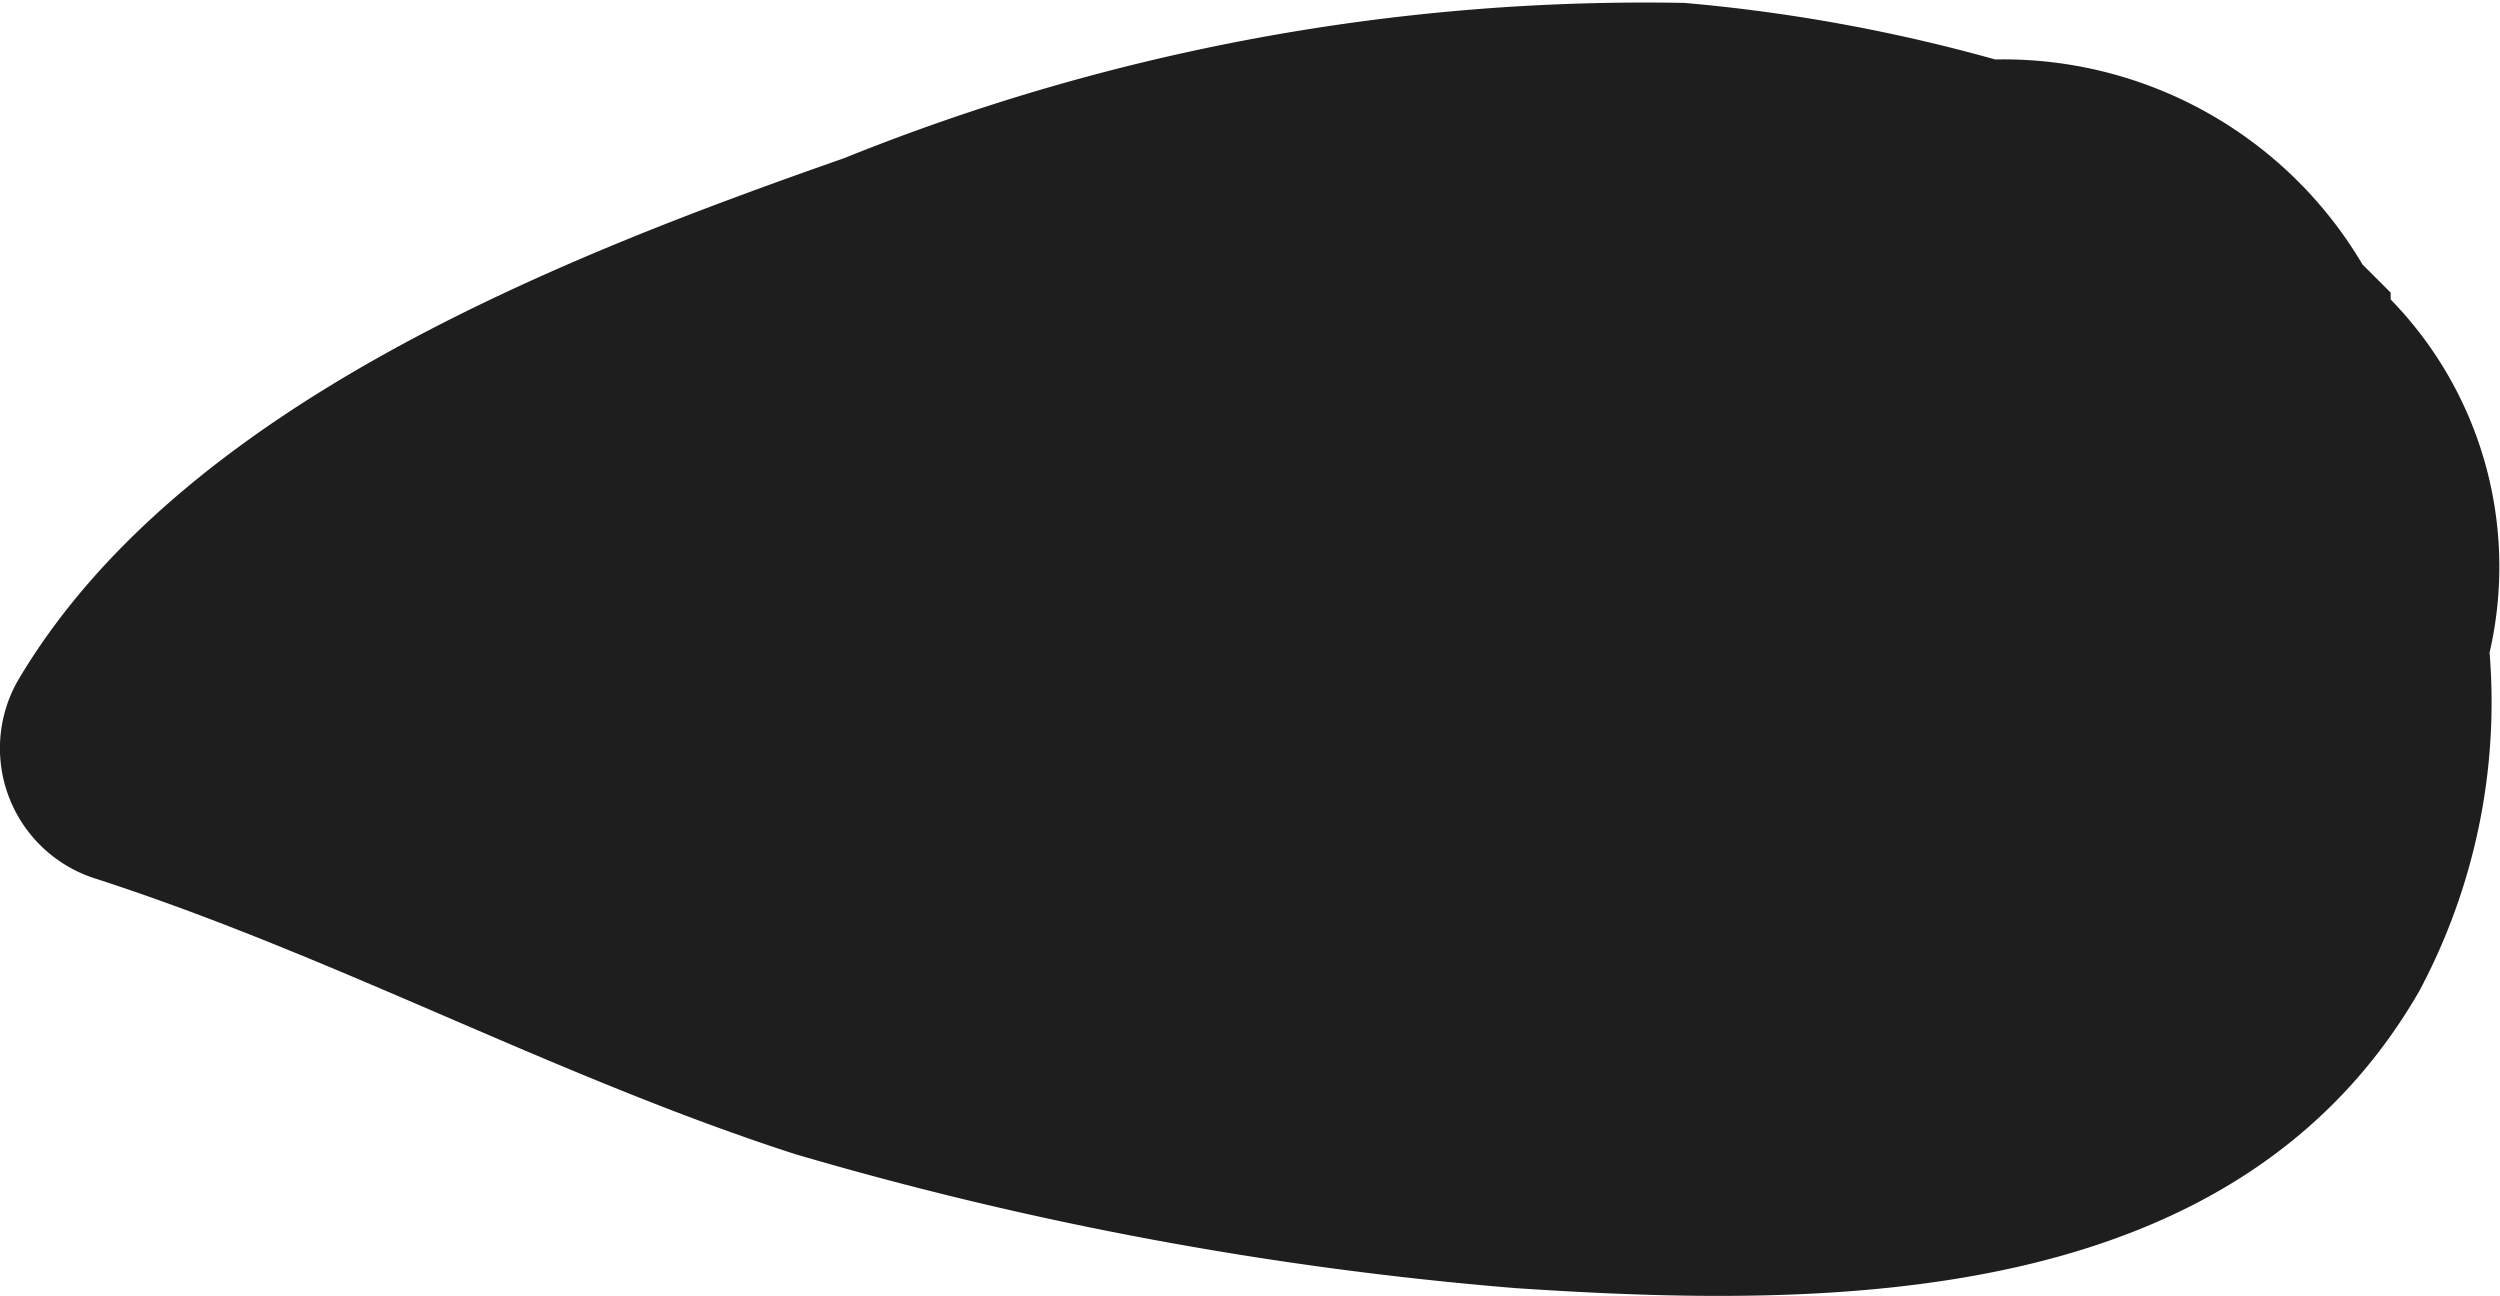
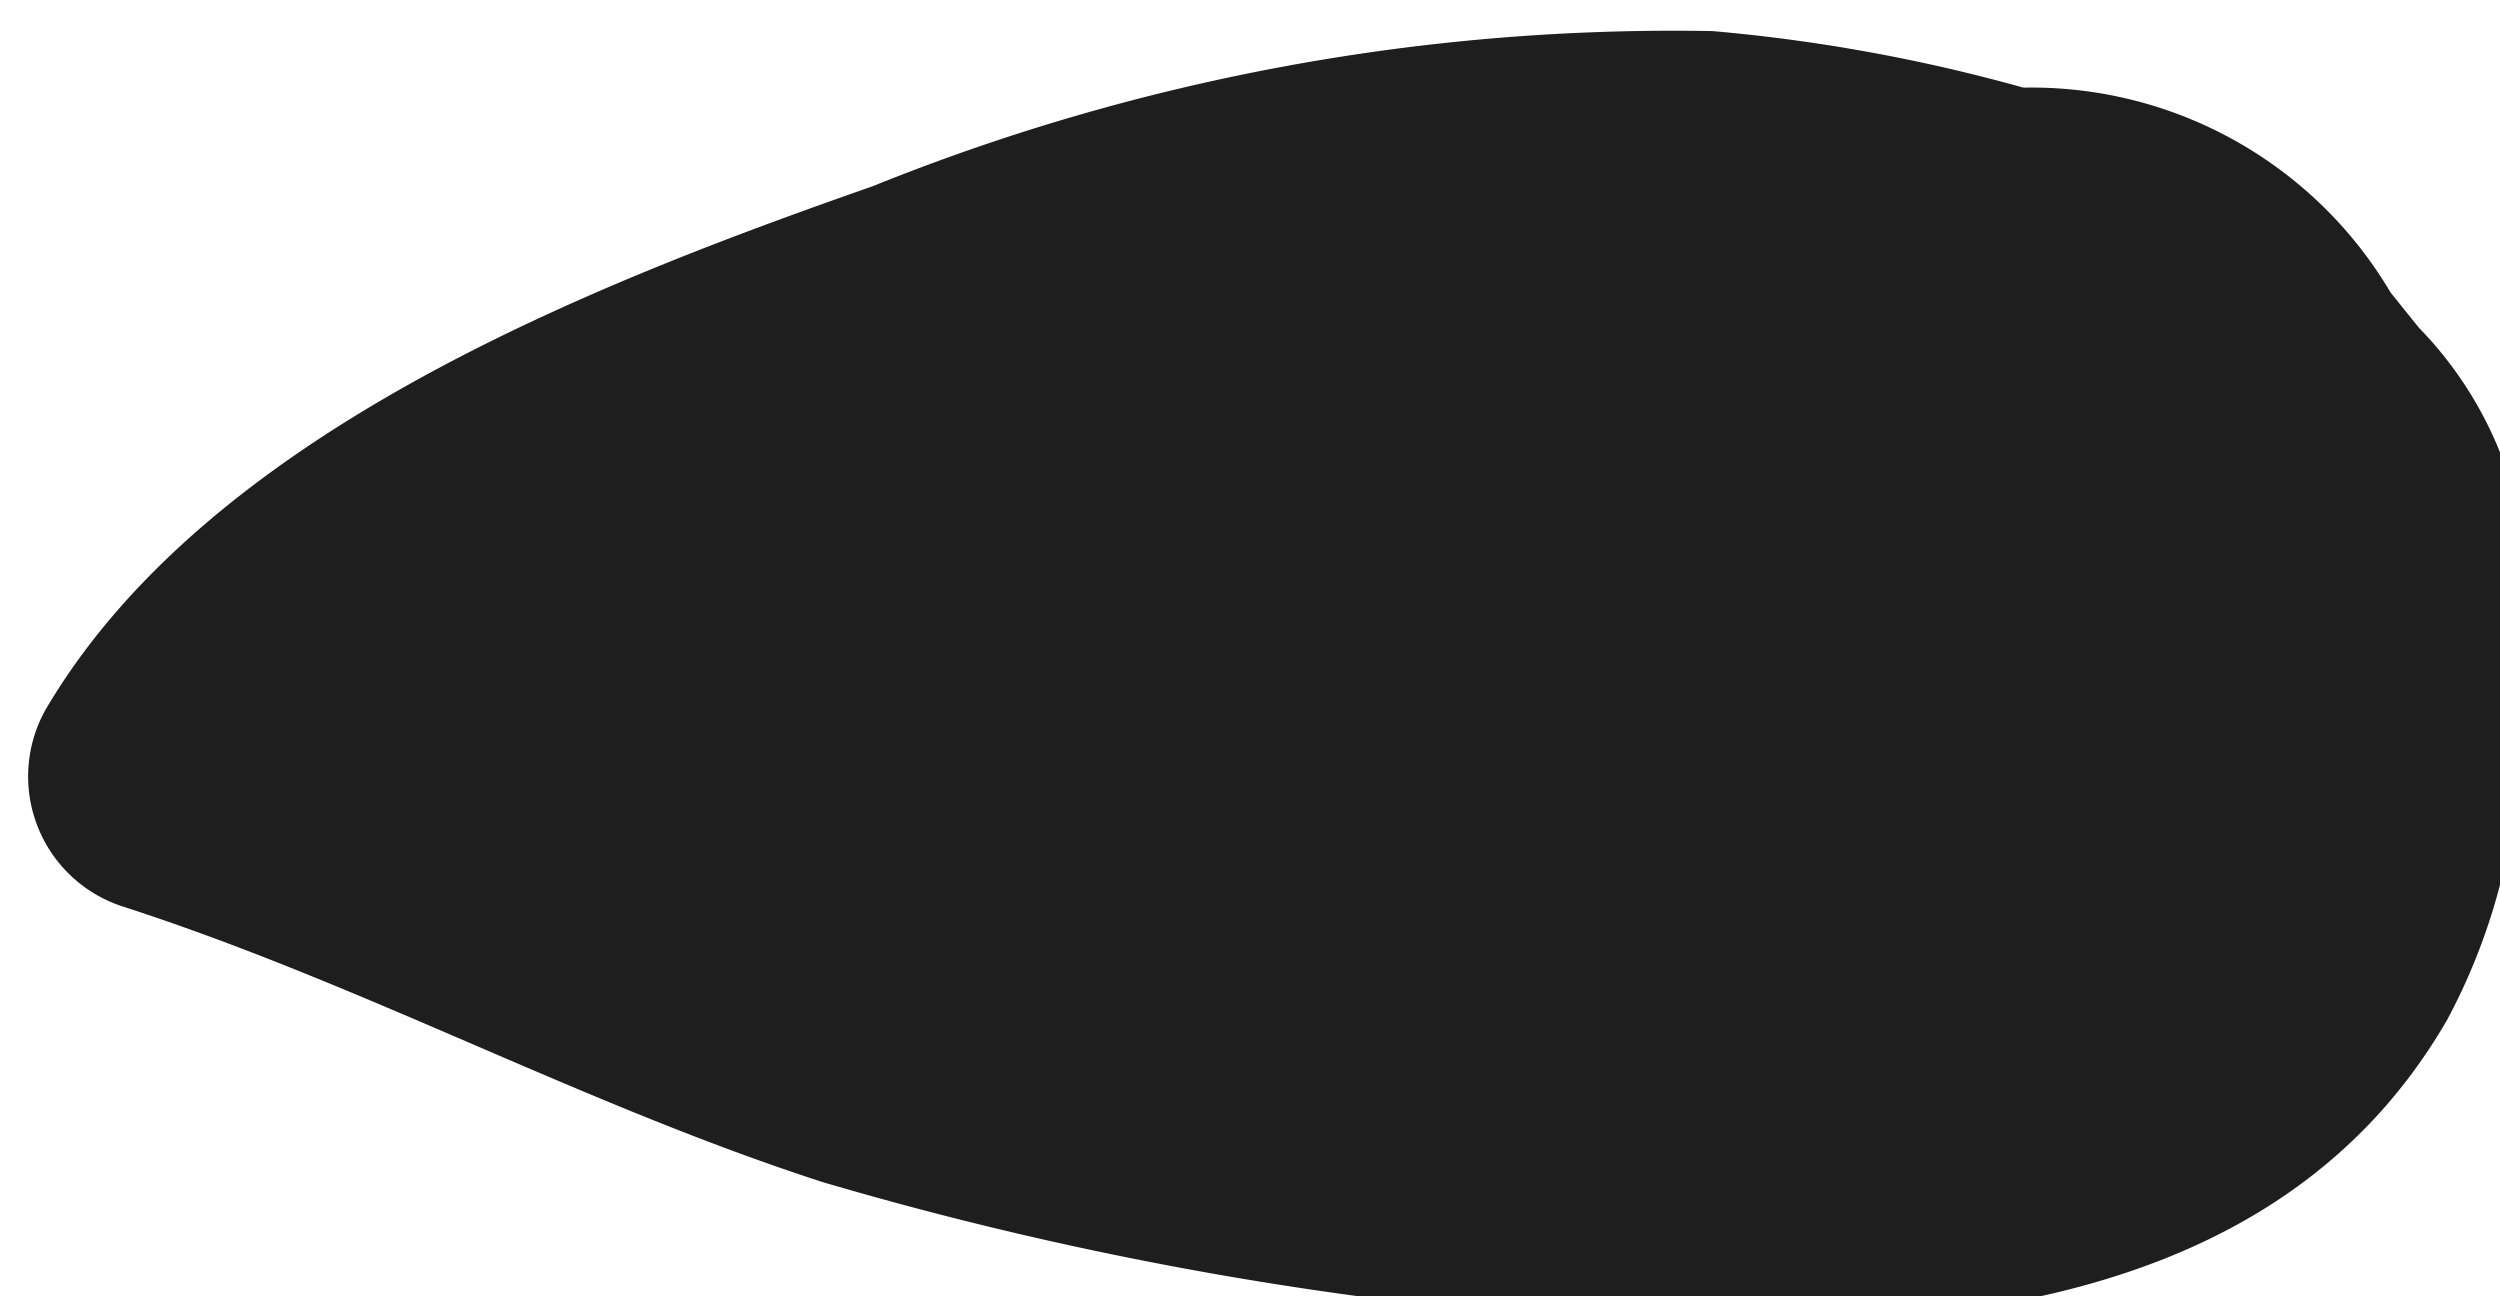
<svg xmlns="http://www.w3.org/2000/svg" width="14.634" height="7.589" viewBox="0 0 14.634 7.589">
  <g id="Group_795" data-name="Group 795" transform="translate(-226.887 -1209.504)">
-     <path id="Path_8827" data-name="Path 8827" d="M27.119,92.729l-.165-.165a2.442,2.442,0,0,0-2.15-1.2,9.957,9.957,0,0,0-1.819-.331,12.523,12.523,0,0,0-4.919.909c-1.654.579-3.886,1.447-4.837,3.059a.8.8,0,0,0,.455,1.158c1.406.455,2.687,1.157,4.093,1.612a21.054,21.054,0,0,0,4.217.785c1.86.124,4.217.124,5.291-1.736a3.588,3.588,0,0,0,.413-1.984,2.241,2.241,0,0,0-.579-2.067Z" transform="translate(213.762 1118.488)" fill="#1e1e1e" />
+     <path id="Path_8827" data-name="Path 8827" d="M27.119,92.729a2.442,2.442,0,0,0-2.15-1.2,9.957,9.957,0,0,0-1.819-.331,12.523,12.523,0,0,0-4.919.909c-1.654.579-3.886,1.447-4.837,3.059a.8.8,0,0,0,.455,1.158c1.406.455,2.687,1.157,4.093,1.612a21.054,21.054,0,0,0,4.217.785c1.86.124,4.217.124,5.291-1.736a3.588,3.588,0,0,0,.413-1.984,2.241,2.241,0,0,0-.579-2.067Z" transform="translate(213.762 1118.488)" fill="#1e1e1e" />
  </g>
</svg>